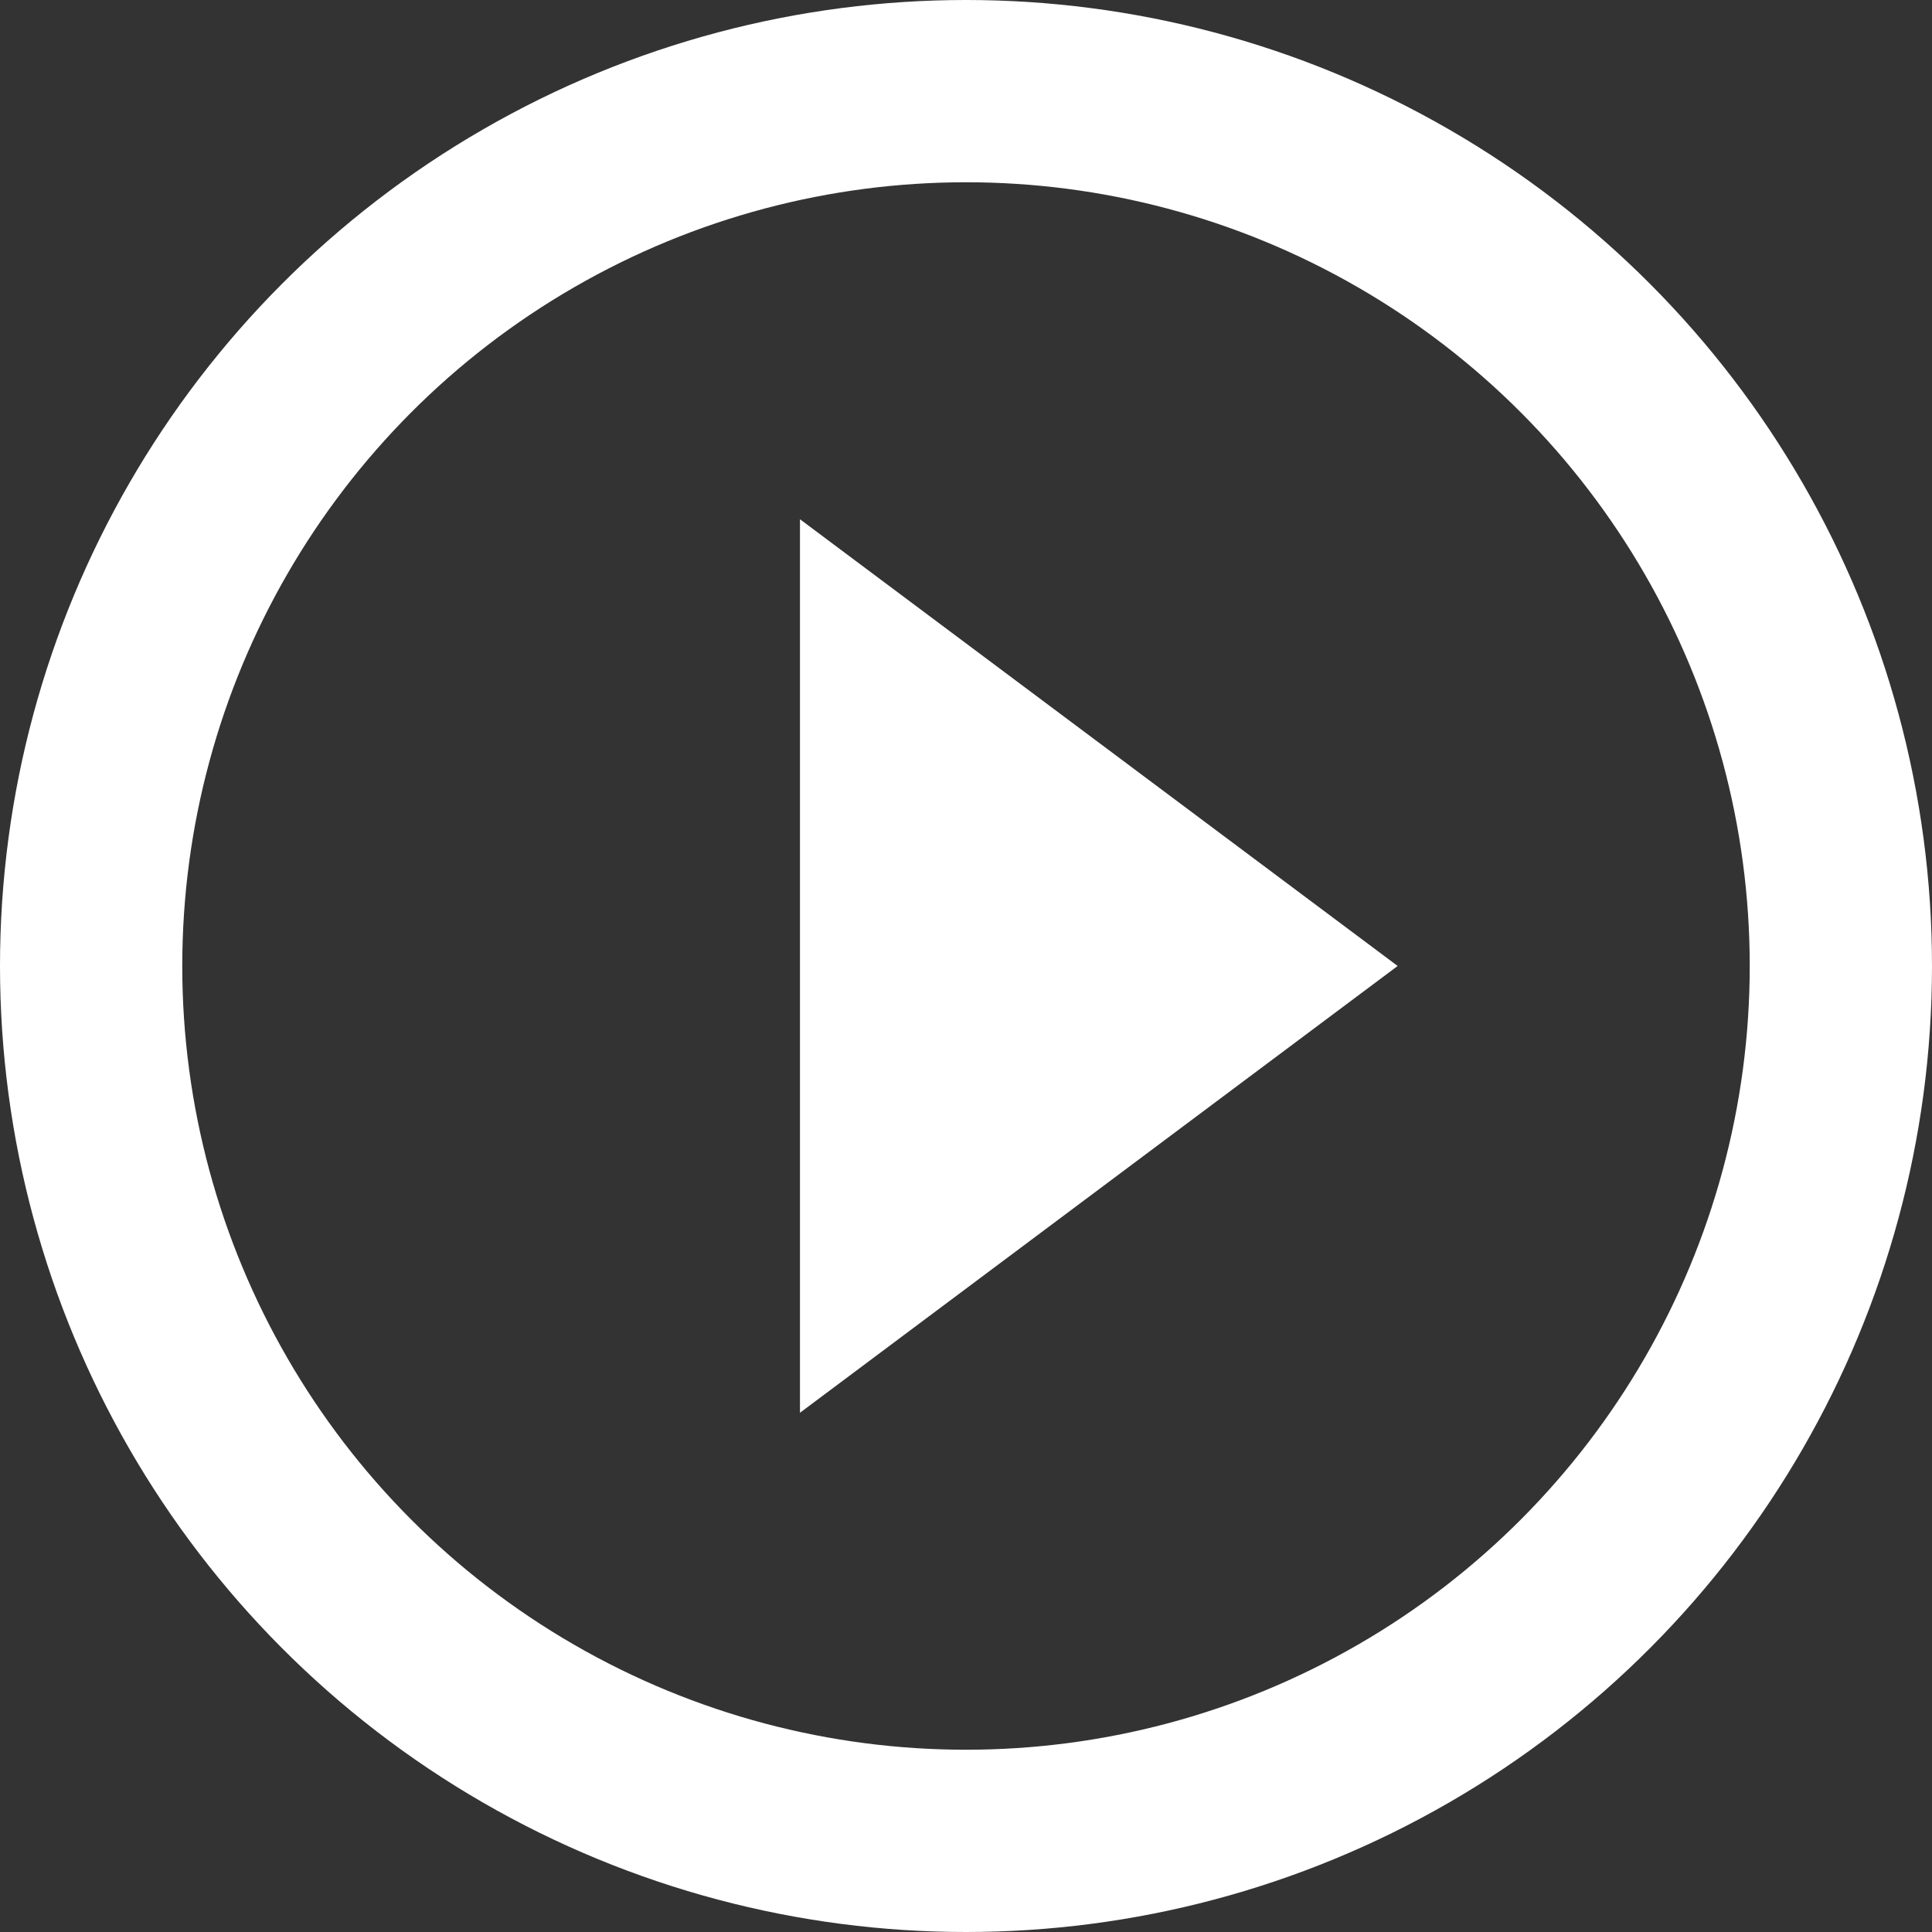
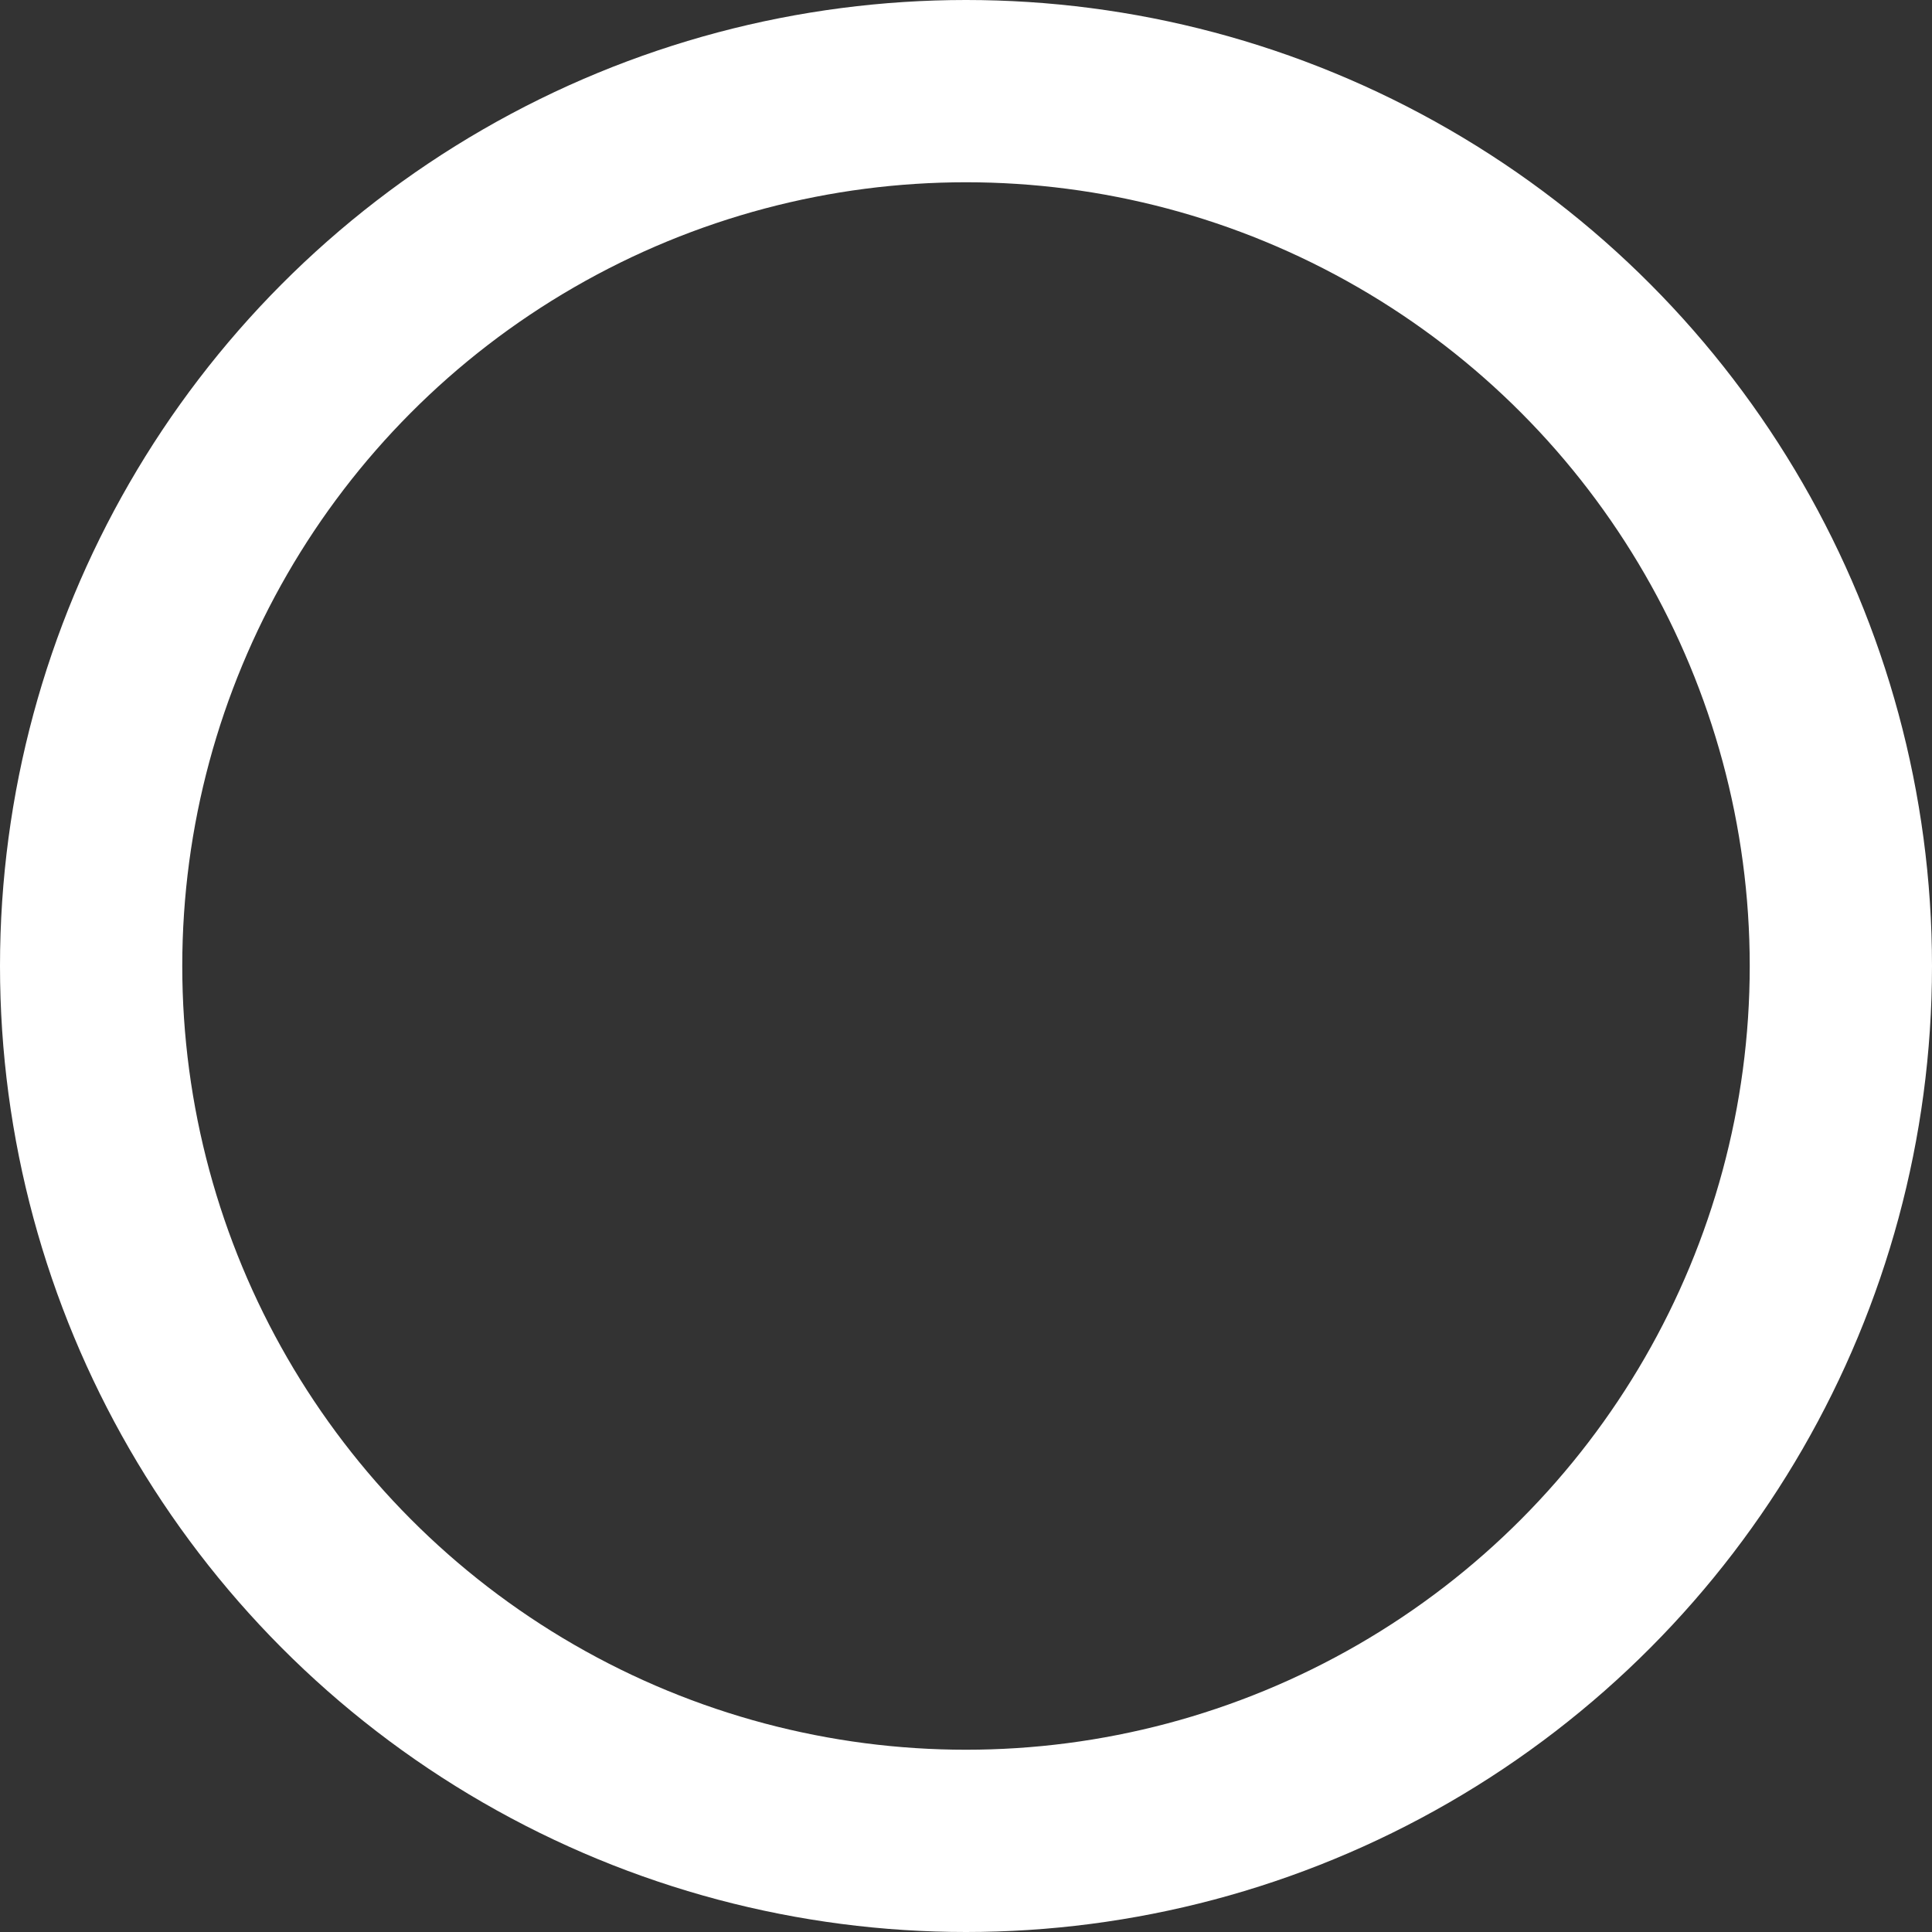
<svg xmlns="http://www.w3.org/2000/svg" height="106" width="106">
  <rect width="100%" height="100%" fill="#333333" stroke="none" />
  <circle cx="53" cy="53" fill="none" r="48" stroke="#fff" stroke-width="10" />
-   <path d="m43.891 28.489 32.792 24.51-32.792 24.512z" fill="#fff" />
</svg>